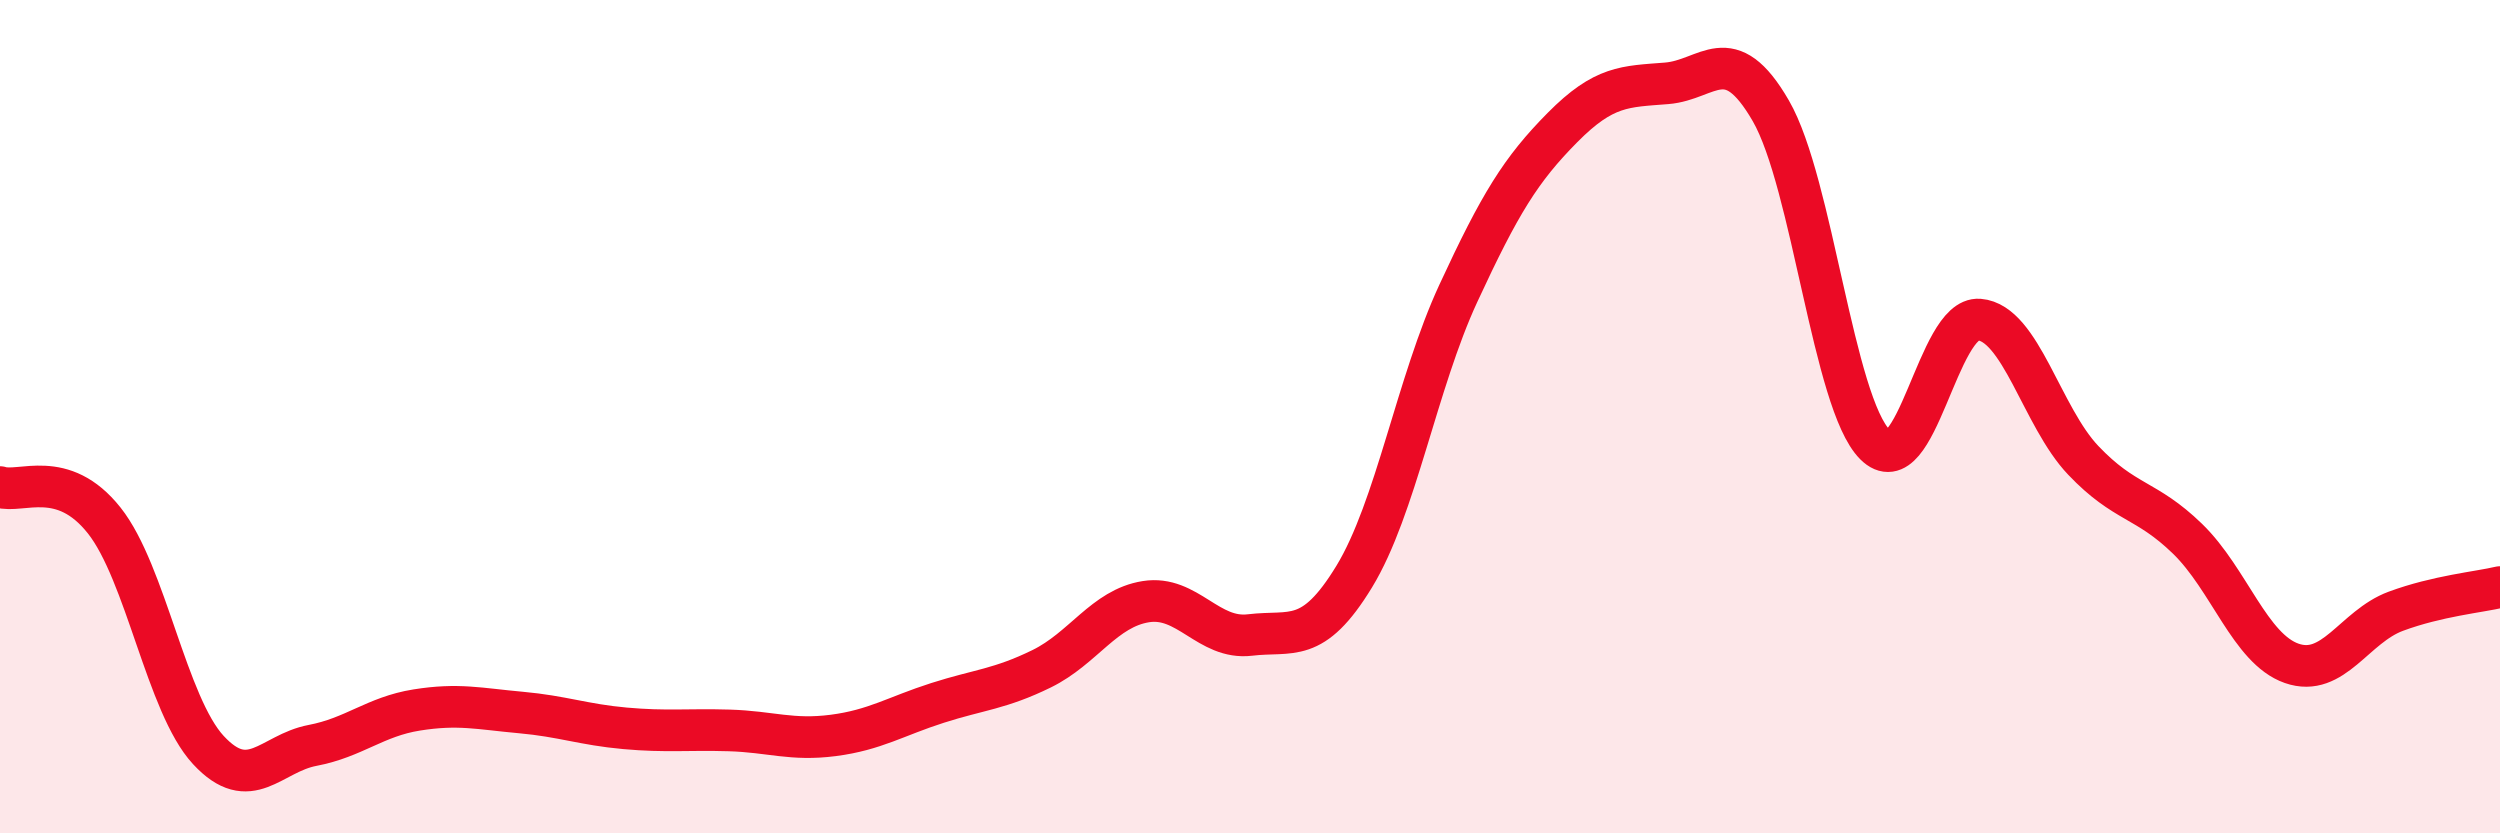
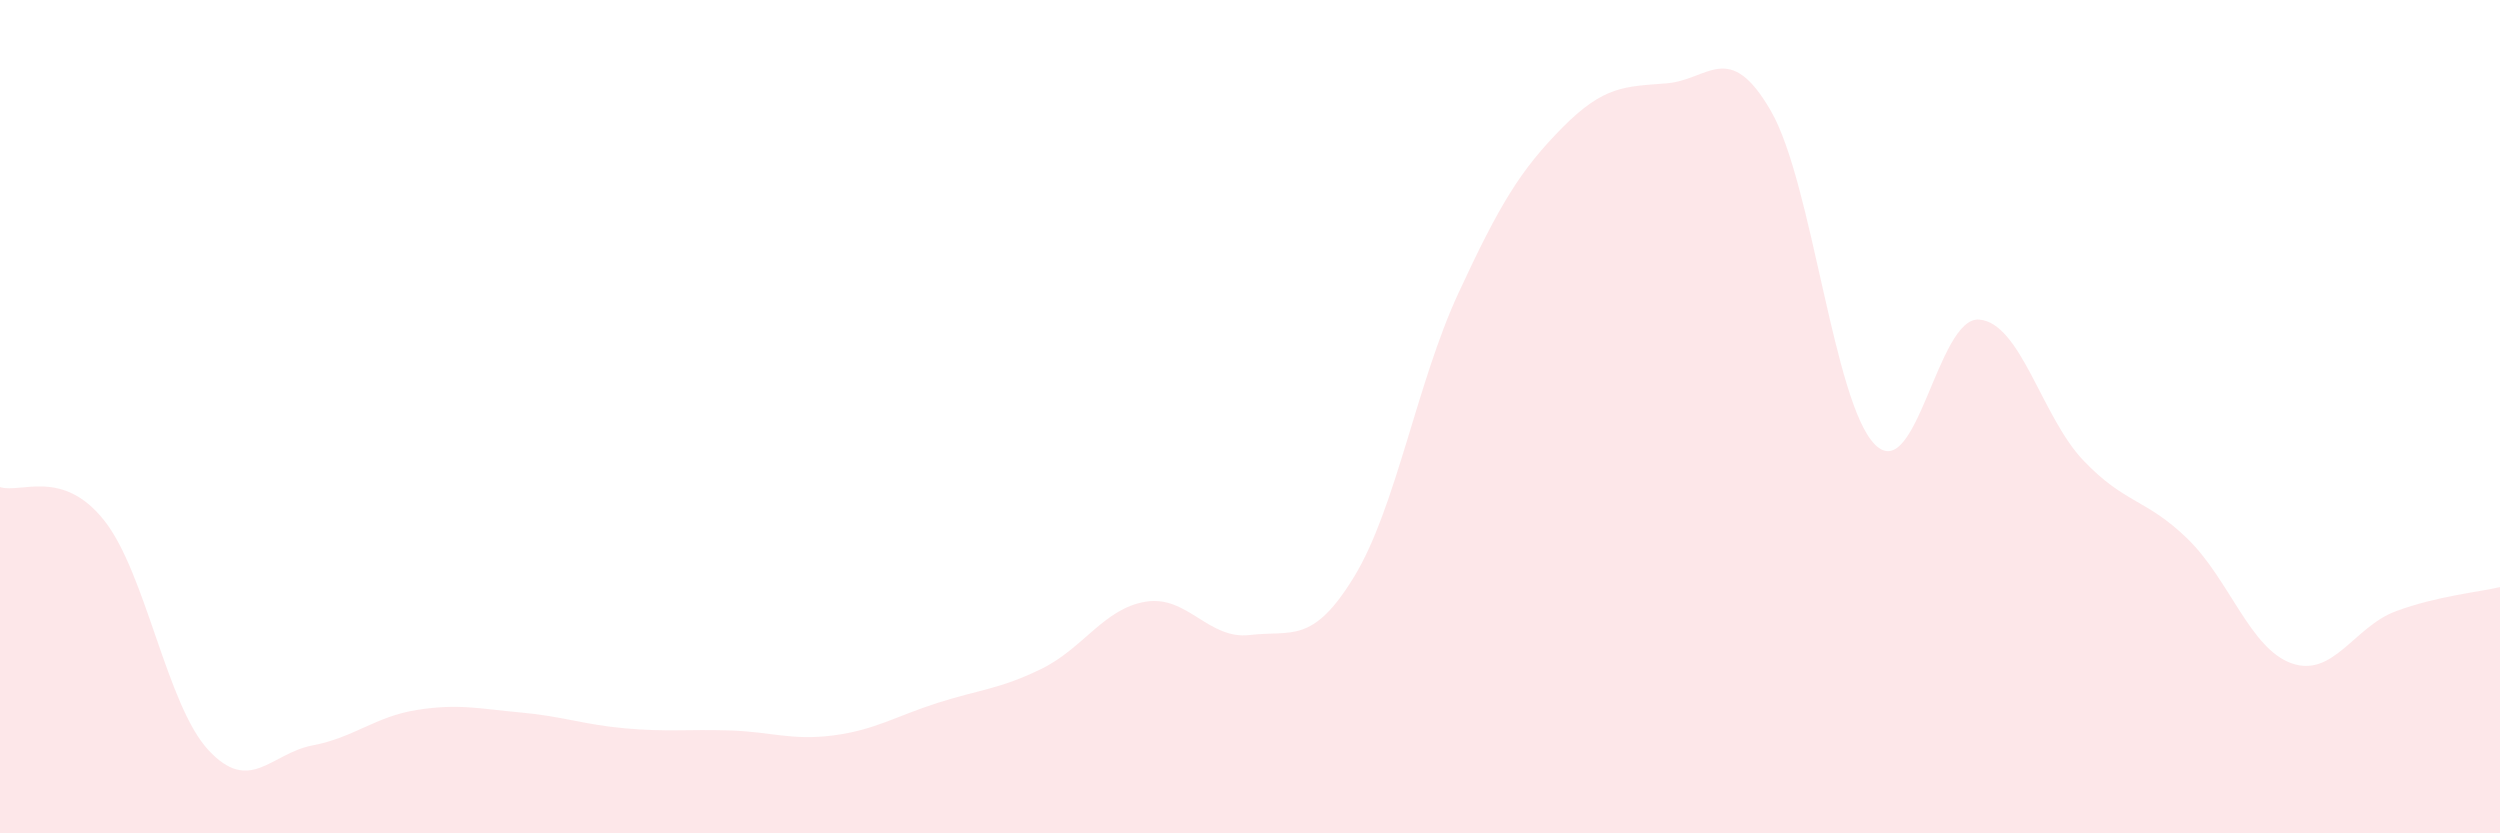
<svg xmlns="http://www.w3.org/2000/svg" width="60" height="20" viewBox="0 0 60 20">
  <path d="M 0,11.69 C 0.5,11.85 1.5,11.23 2.5,12.49 C 3.5,13.75 4,16.92 5,18 C 6,19.08 6.5,18.08 7.5,17.89 C 8.5,17.7 9,17.2 10,17.04 C 11,16.88 11.5,17.01 12.5,17.1 C 13.5,17.19 14,17.39 15,17.48 C 16,17.57 16.5,17.5 17.5,17.53 C 18.5,17.56 19,17.78 20,17.65 C 21,17.52 21.5,17.19 22.5,16.87 C 23.5,16.55 24,16.54 25,16.05 C 26,15.56 26.5,14.6 27.5,14.44 C 28.5,14.28 29,15.36 30,15.24 C 31,15.12 31.5,15.48 32.5,13.84 C 33.5,12.2 34,9.2 35,7.04 C 36,4.88 36.5,4.07 37.5,3.06 C 38.5,2.05 39,2.08 40,2 C 41,1.92 41.5,0.93 42.5,2.66 C 43.5,4.39 44,9.67 45,10.67 C 46,11.67 46.5,7.59 47.5,7.67 C 48.5,7.75 49,10 50,11.05 C 51,12.1 51.5,11.96 52.5,12.93 C 53.5,13.9 54,15.57 55,15.92 C 56,16.27 56.5,15.04 57.5,14.67 C 58.5,14.3 59.5,14.21 60,14.09L60 20L0 20Z" fill="#EB0A25" opacity="0.1" stroke-linecap="round" stroke-linejoin="round" />
-   <path d="M 0,11.69 C 0.5,11.85 1.5,11.23 2.5,12.49 C 3.5,13.75 4,16.92 5,18 C 6,19.08 6.5,18.08 7.5,17.89 C 8.5,17.7 9,17.2 10,17.04 C 11,16.88 11.5,17.01 12.5,17.1 C 13.5,17.19 14,17.39 15,17.48 C 16,17.57 16.5,17.5 17.5,17.53 C 18.5,17.56 19,17.78 20,17.65 C 21,17.52 21.5,17.19 22.5,16.87 C 23.5,16.55 24,16.54 25,16.05 C 26,15.56 26.5,14.6 27.5,14.44 C 28.5,14.28 29,15.36 30,15.24 C 31,15.12 31.5,15.48 32.5,13.84 C 33.5,12.2 34,9.2 35,7.04 C 36,4.88 36.5,4.07 37.5,3.06 C 38.5,2.05 39,2.08 40,2 C 41,1.92 41.5,0.93 42.5,2.66 C 43.5,4.39 44,9.67 45,10.67 C 46,11.67 46.5,7.59 47.5,7.67 C 48.5,7.75 49,10 50,11.05 C 51,12.1 51.5,11.96 52.5,12.93 C 53.5,13.9 54,15.57 55,15.92 C 56,16.27 56.5,15.04 57.5,14.67 C 58.5,14.3 59.5,14.21 60,14.09" stroke="#EB0A25" stroke-width="1" fill="none" stroke-linecap="round" stroke-linejoin="round" />
</svg>